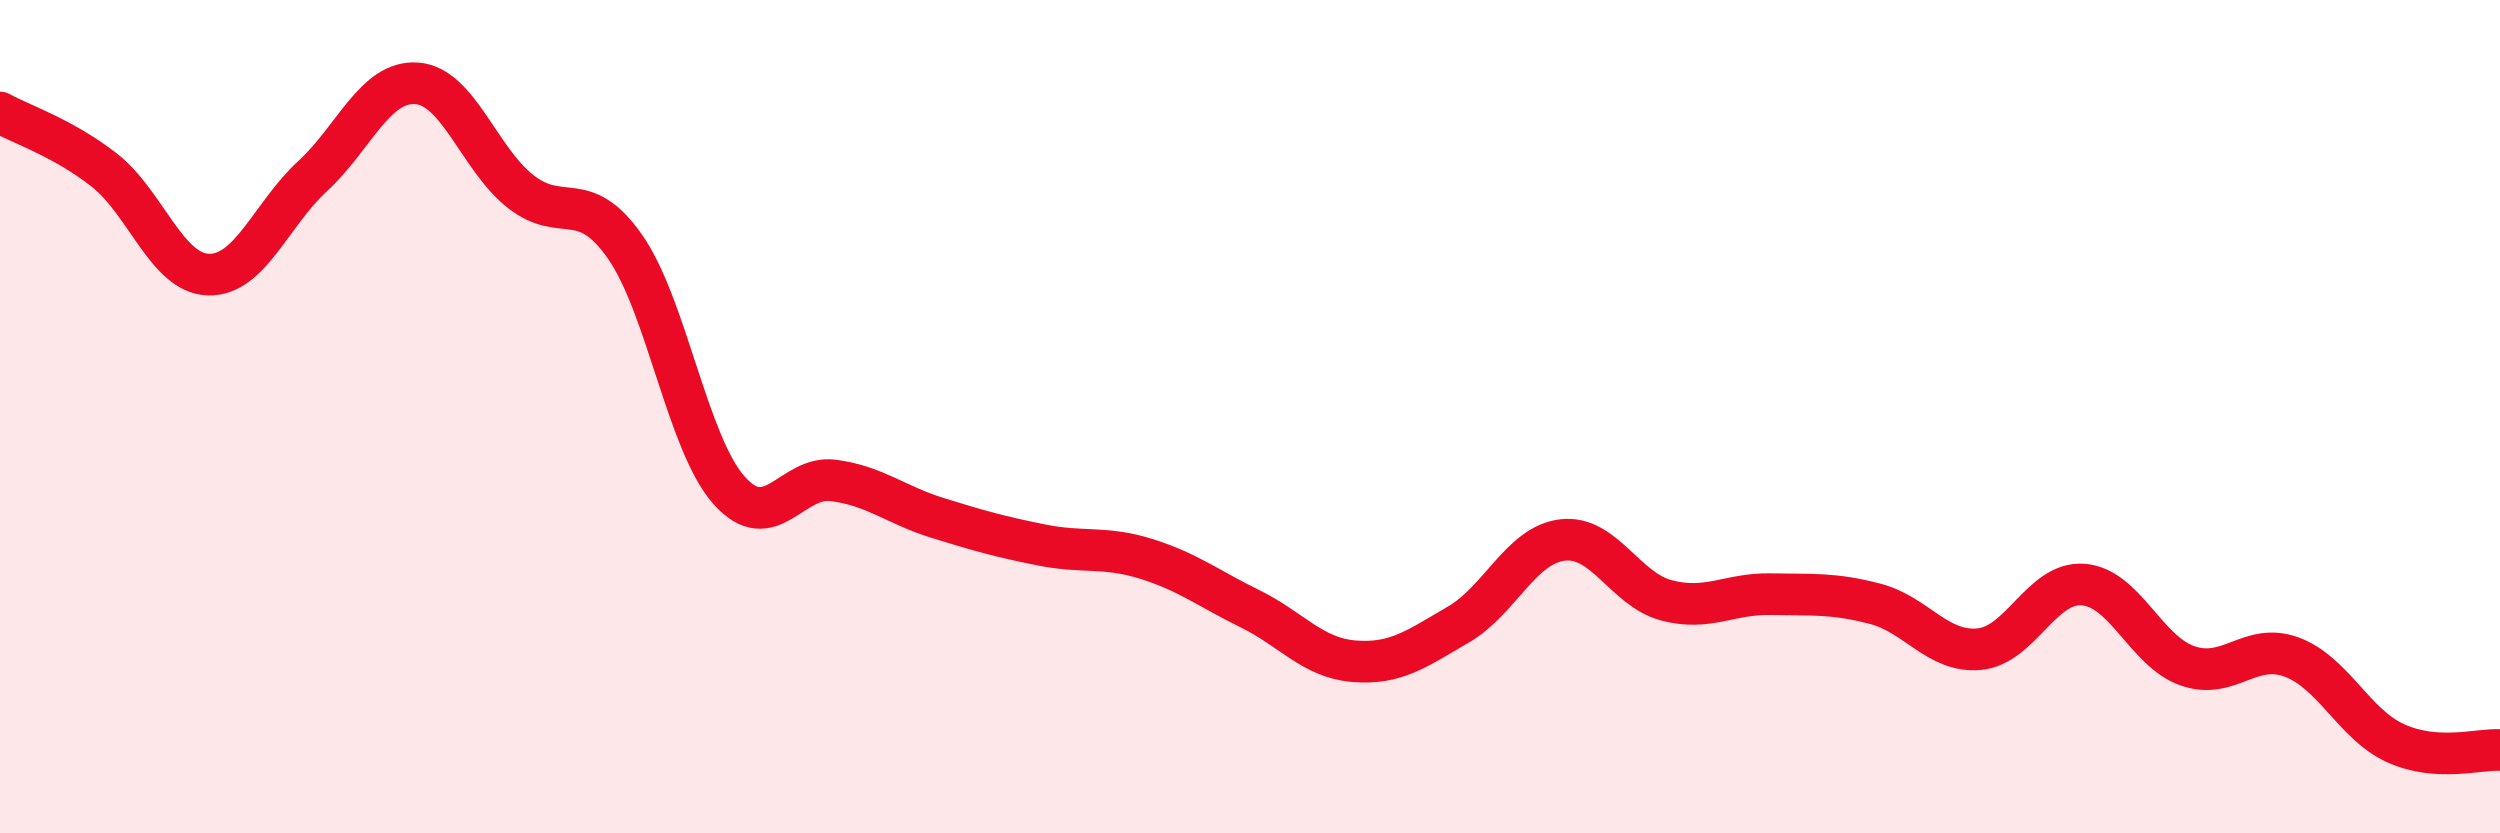
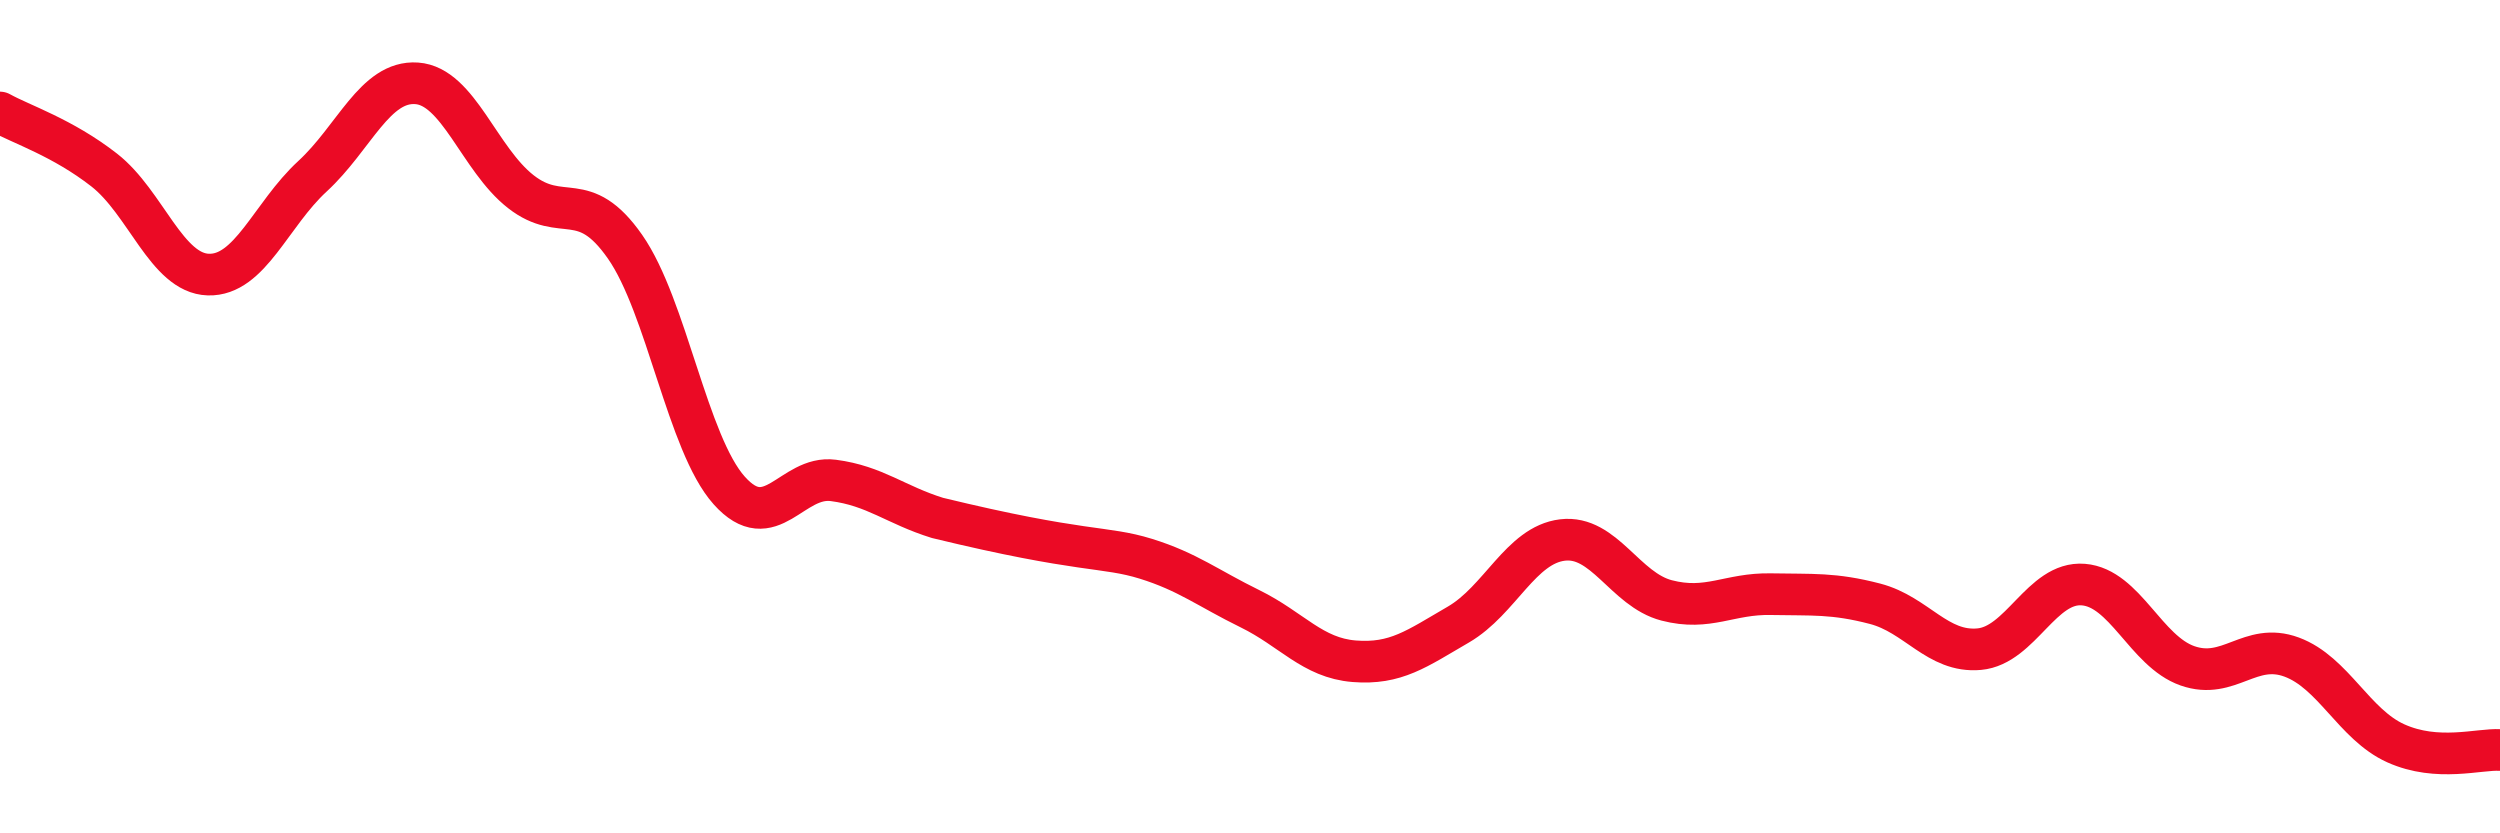
<svg xmlns="http://www.w3.org/2000/svg" width="60" height="20" viewBox="0 0 60 20">
-   <path d="M 0,2.7 C 0.5,2.98 1.5,3.3 2.5,4.08 C 3.5,4.86 4,6.56 5,6.59 C 6,6.62 6.5,5.15 7.5,4.23 C 8.5,3.31 9,1.93 10,2 C 11,2.07 11.5,3.82 12.5,4.6 C 13.5,5.38 14,4.49 15,5.92 C 16,7.35 16.5,10.65 17.5,11.77 C 18.5,12.89 19,11.4 20,11.53 C 21,11.66 21.5,12.12 22.5,12.43 C 23.5,12.74 24,12.88 25,13.08 C 26,13.28 26.5,13.1 27.5,13.41 C 28.5,13.72 29,14.12 30,14.61 C 31,15.1 31.5,15.79 32.5,15.87 C 33.5,15.95 34,15.57 35,14.99 C 36,14.41 36.5,13.08 37.5,12.96 C 38.5,12.84 39,14.15 40,14.41 C 41,14.67 41.5,14.24 42.5,14.26 C 43.5,14.28 44,14.23 45,14.49 C 46,14.75 46.5,15.67 47.5,15.58 C 48.5,15.49 49,13.95 50,14.03 C 51,14.11 51.5,15.63 52.5,15.98 C 53.5,16.33 54,15.4 55,15.77 C 56,16.14 56.5,17.39 57.5,17.84 C 58.5,18.29 59.5,17.97 60,18L60 20L0 20Z" fill="#EB0A25" opacity="0.1" stroke-linecap="round" stroke-linejoin="round" />
-   <path d="M 0,2.7 C 0.5,2.98 1.5,3.3 2.5,4.08 C 3.5,4.86 4,6.56 5,6.59 C 6,6.62 6.5,5.15 7.5,4.23 C 8.5,3.31 9,1.93 10,2 C 11,2.07 11.5,3.82 12.5,4.6 C 13.5,5.38 14,4.49 15,5.92 C 16,7.35 16.5,10.65 17.5,11.77 C 18.5,12.89 19,11.4 20,11.53 C 21,11.66 21.5,12.12 22.5,12.43 C 23.5,12.74 24,12.88 25,13.08 C 26,13.28 26.5,13.1 27.5,13.41 C 28.5,13.72 29,14.12 30,14.61 C 31,15.1 31.5,15.79 32.5,15.87 C 33.5,15.95 34,15.57 35,14.99 C 36,14.41 36.5,13.08 37.5,12.96 C 38.5,12.84 39,14.15 40,14.41 C 41,14.67 41.5,14.24 42.5,14.26 C 43.5,14.28 44,14.23 45,14.49 C 46,14.75 46.5,15.67 47.5,15.58 C 48.5,15.49 49,13.95 50,14.03 C 51,14.11 51.5,15.63 52.5,15.98 C 53.5,16.33 54,15.4 55,15.77 C 56,16.14 56.5,17.39 57.5,17.84 C 58.5,18.29 59.5,17.97 60,18" stroke="#EB0A25" stroke-width="1" fill="none" stroke-linecap="round" stroke-linejoin="round" />
+   <path d="M 0,2.7 C 0.5,2.98 1.5,3.3 2.5,4.08 C 3.5,4.86 4,6.56 5,6.59 C 6,6.62 6.5,5.15 7.5,4.23 C 8.5,3.31 9,1.93 10,2 C 11,2.07 11.5,3.82 12.5,4.6 C 13.5,5.38 14,4.49 15,5.92 C 16,7.35 16.5,10.65 17.5,11.77 C 18.5,12.89 19,11.4 20,11.53 C 21,11.66 21.5,12.12 22.5,12.43 C 26,13.28 26.5,13.1 27.5,13.41 C 28.5,13.72 29,14.12 30,14.61 C 31,15.1 31.5,15.79 32.5,15.87 C 33.5,15.95 34,15.57 35,14.99 C 36,14.41 36.5,13.08 37.5,12.96 C 38.5,12.84 39,14.15 40,14.41 C 41,14.67 41.5,14.24 42.5,14.26 C 43.5,14.28 44,14.23 45,14.49 C 46,14.75 46.5,15.67 47.5,15.58 C 48.5,15.49 49,13.95 50,14.03 C 51,14.11 51.5,15.63 52.5,15.98 C 53.5,16.33 54,15.4 55,15.77 C 56,16.14 56.5,17.39 57.5,17.84 C 58.5,18.29 59.5,17.97 60,18" stroke="#EB0A25" stroke-width="1" fill="none" stroke-linecap="round" stroke-linejoin="round" />
</svg>